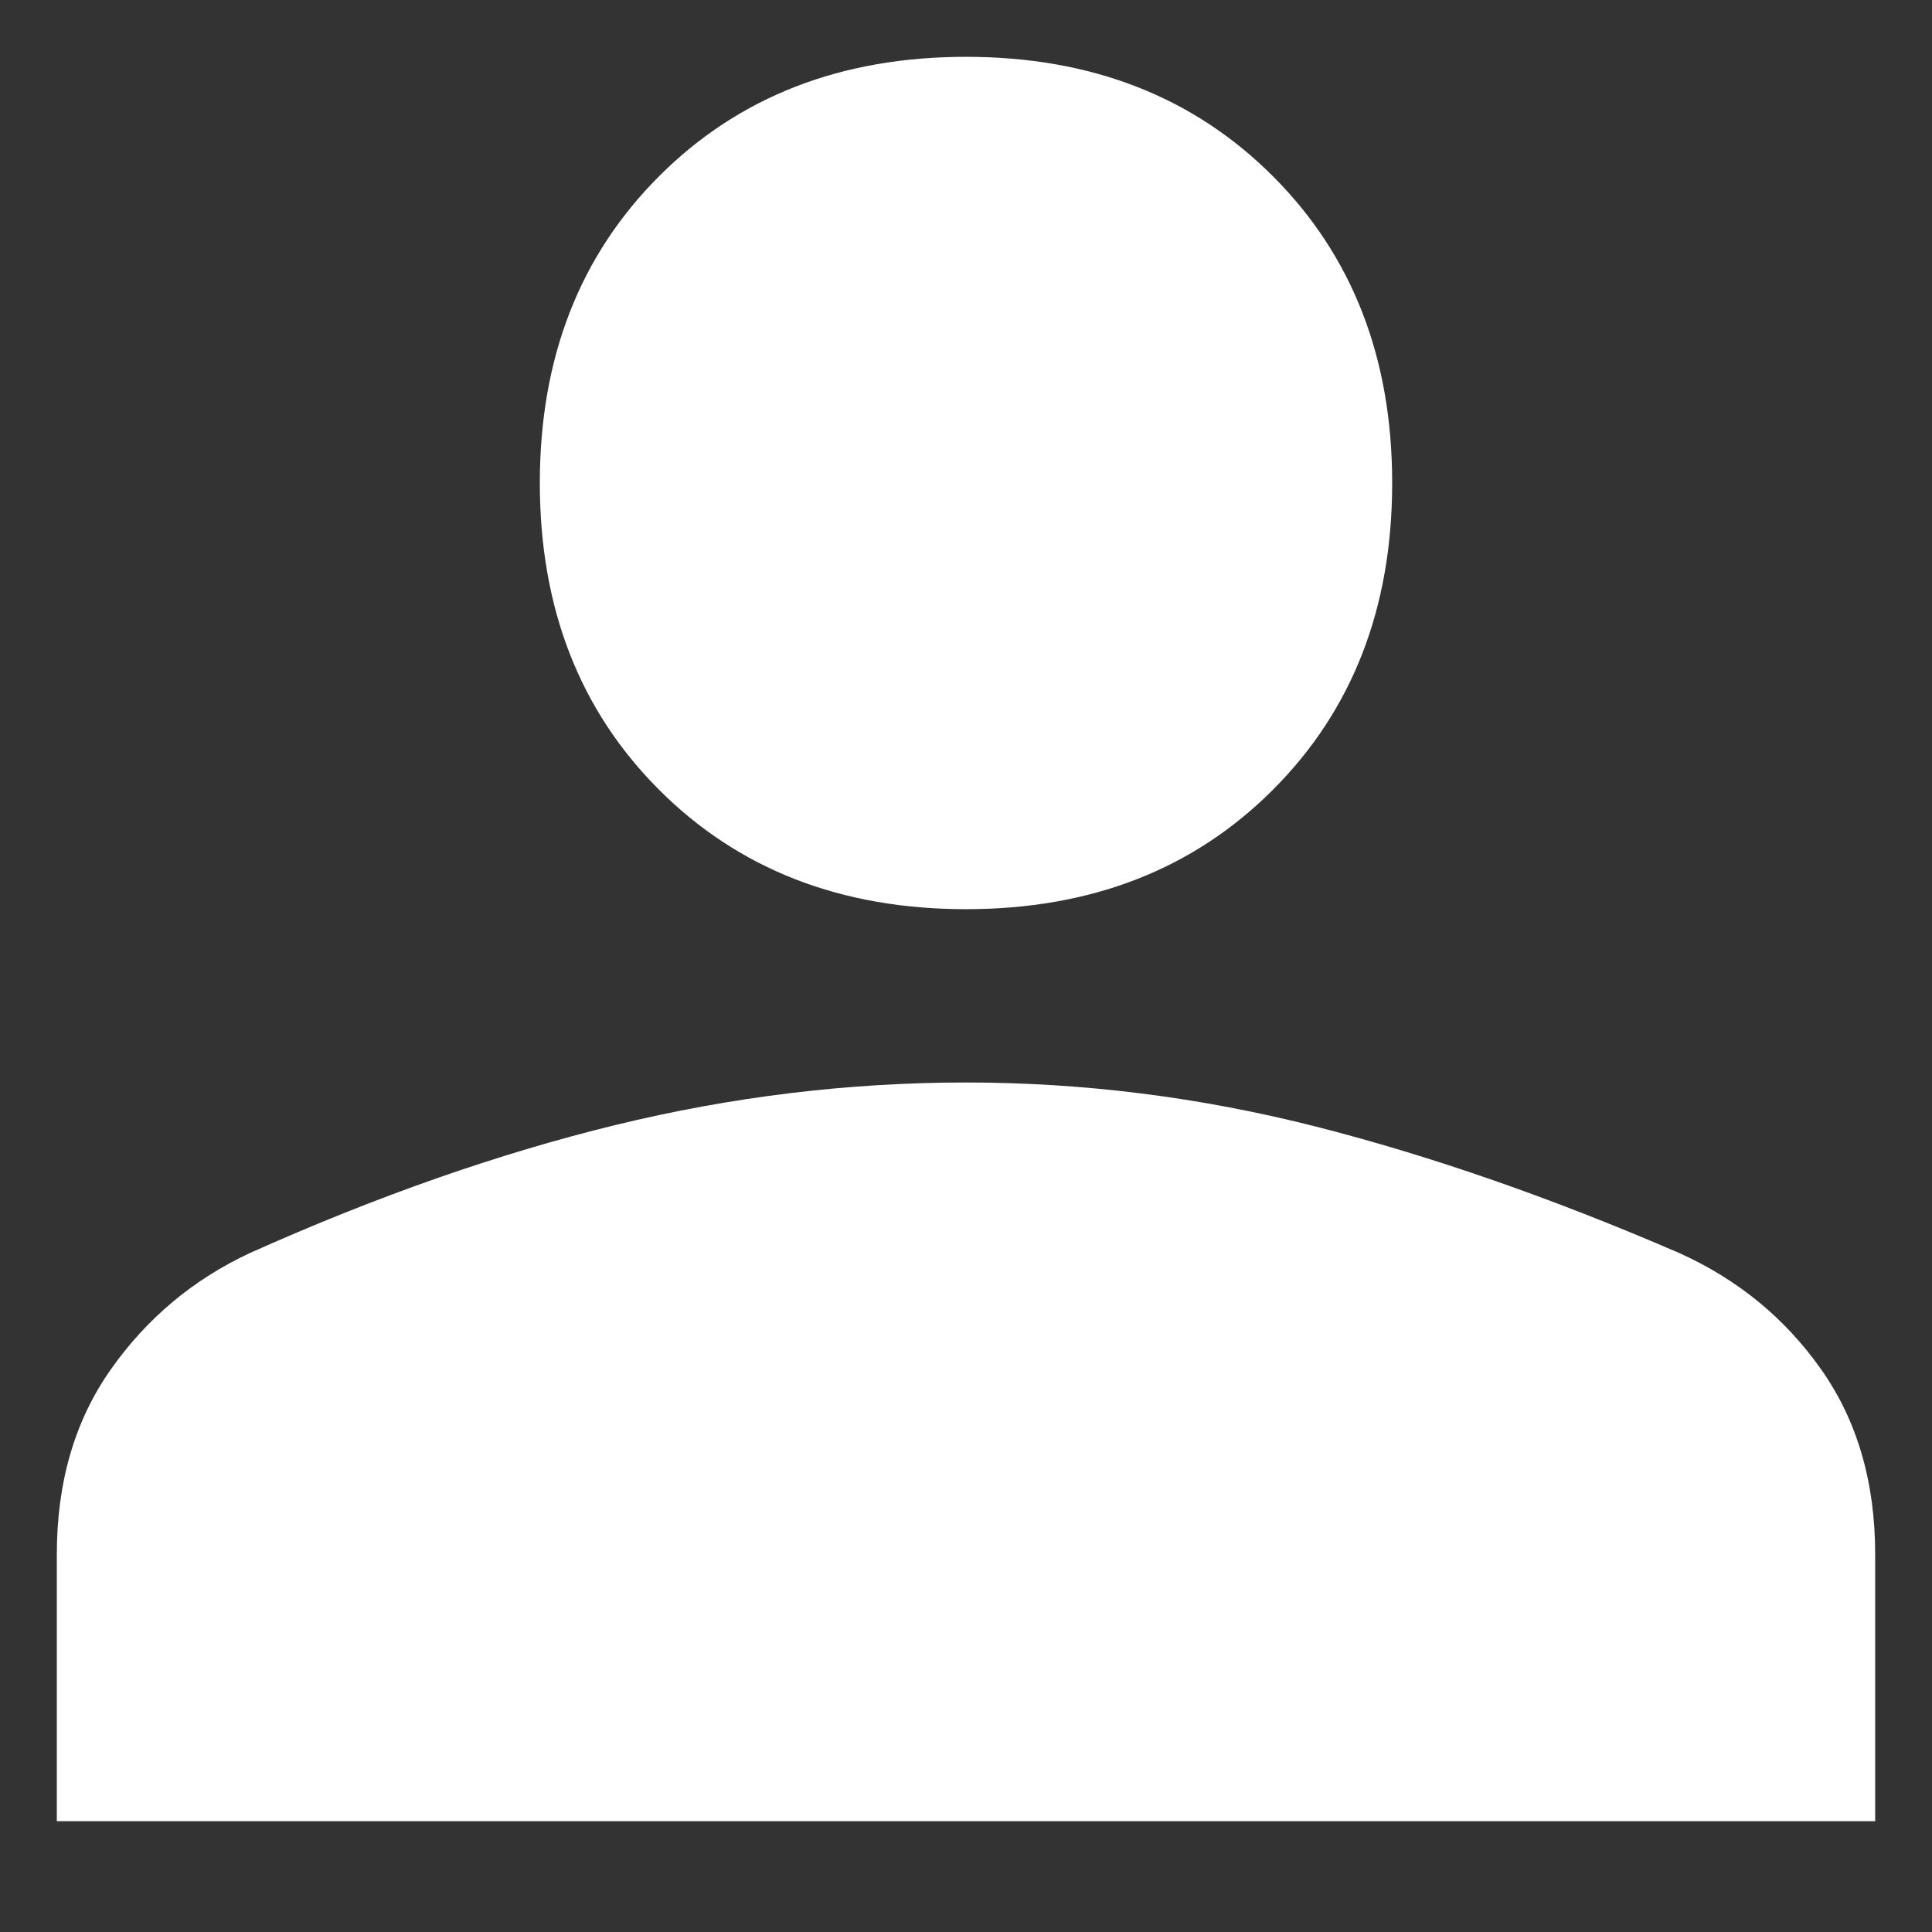
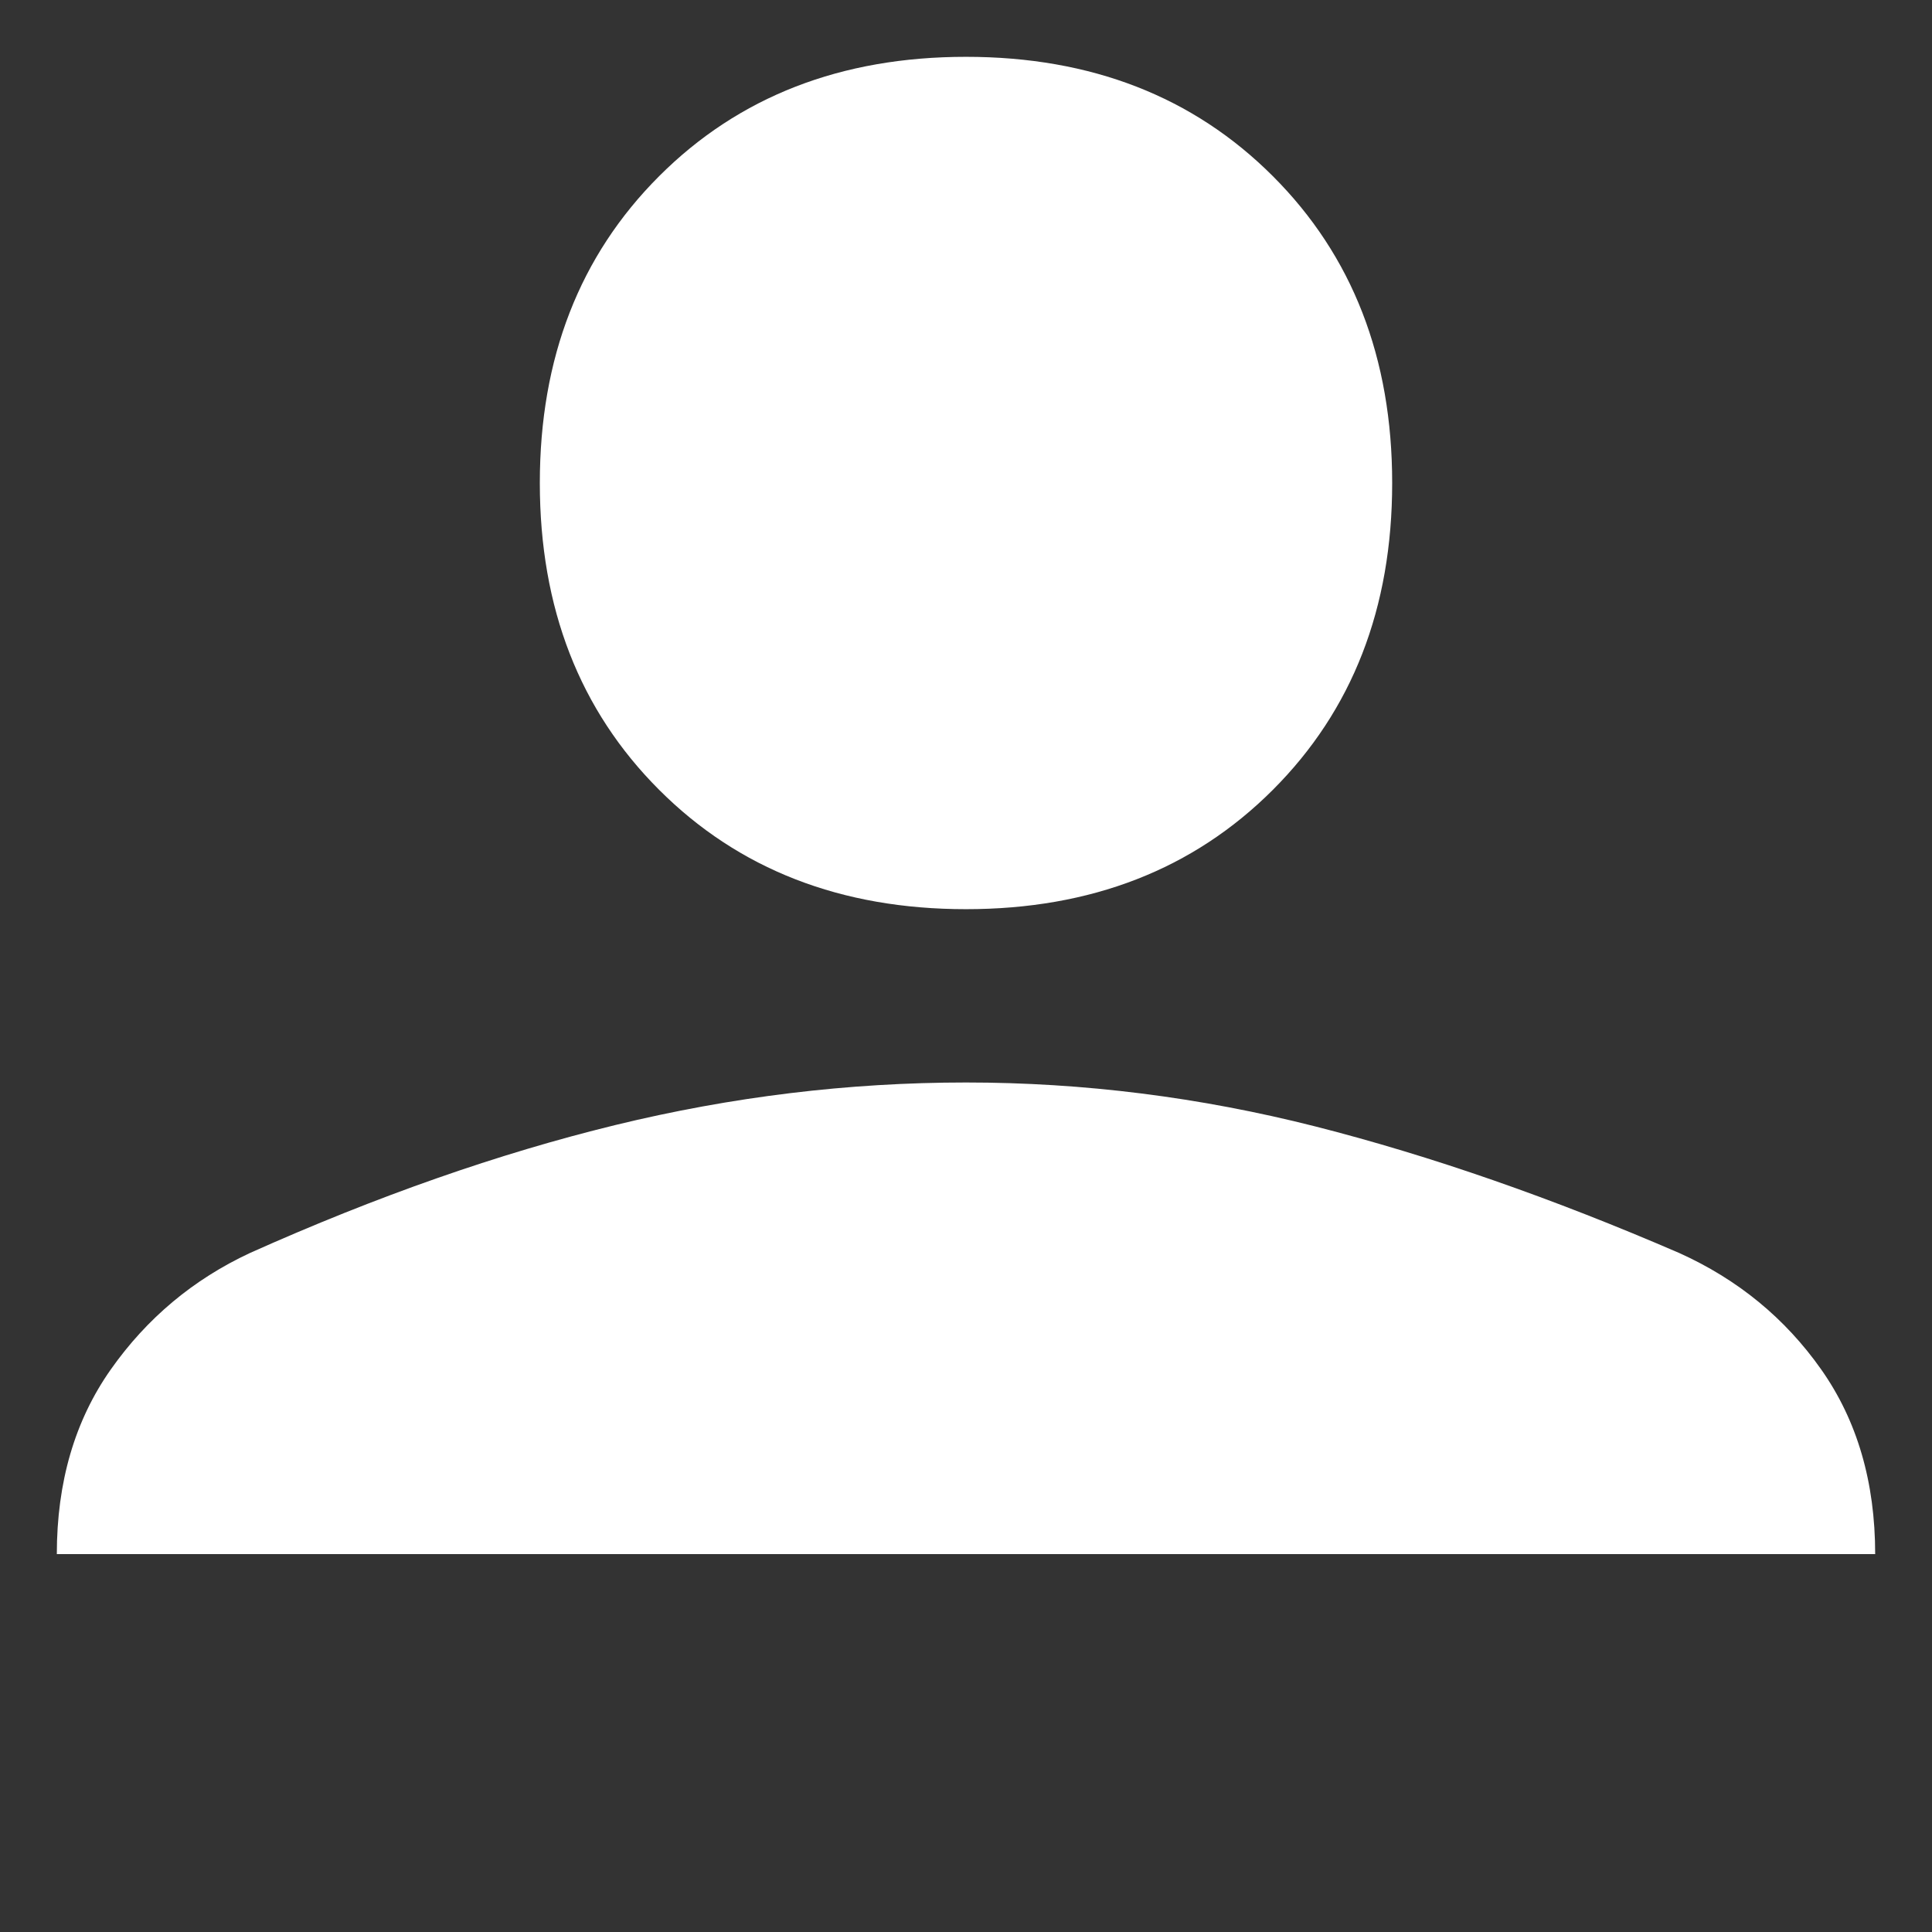
<svg xmlns="http://www.w3.org/2000/svg" width="17" height="17" viewBox="0 0 17 17" fill="none">
  <rect x="0" y="0" width="17" height="17" fill="#333333" stroke="none" />
-   <path d="M8.5 8C7.4 8 6.5 7.65 5.8 6.95C5.1 6.25 4.75 5.35 4.75 4.25C4.75 3.15 5.1 2.25 5.8 1.55C6.5 0.85 7.4 0.5 8.5 0.5C9.6 0.5 10.5 0.85 11.2 1.55C11.9 2.25 12.25 3.15 12.25 4.25C12.25 5.35 11.9 6.25 11.2 6.95C10.5 7.65 9.6 8 8.5 8ZM0.5 16.025V13.675C0.5 13.042 0.658 12.5 0.975 12.05C1.292 11.6 1.7 11.258 2.2 11.025C3.317 10.525 4.388 10.15 5.412 9.9C6.438 9.65 7.467 9.525 8.5 9.525C9.533 9.525 10.558 9.654 11.575 9.912C12.592 10.171 13.658 10.542 14.775 11.025C15.292 11.258 15.708 11.6 16.025 12.05C16.342 12.5 16.5 13.042 16.5 13.675V16.025H0.5Z" fill="white" />
+   <path d="M8.5 8C7.4 8 6.5 7.65 5.8 6.95C5.1 6.25 4.75 5.35 4.75 4.25C4.75 3.15 5.1 2.25 5.8 1.55C6.5 0.85 7.4 0.5 8.5 0.5C9.6 0.5 10.5 0.85 11.2 1.55C11.9 2.25 12.25 3.15 12.25 4.25C12.25 5.35 11.9 6.25 11.2 6.95C10.5 7.65 9.6 8 8.5 8ZM0.5 16.025V13.675C0.5 13.042 0.658 12.5 0.975 12.05C1.292 11.6 1.7 11.258 2.2 11.025C3.317 10.525 4.388 10.15 5.412 9.9C6.438 9.65 7.467 9.525 8.5 9.525C9.533 9.525 10.558 9.654 11.575 9.912C12.592 10.171 13.658 10.542 14.775 11.025C15.292 11.258 15.708 11.6 16.025 12.05C16.342 12.5 16.5 13.042 16.5 13.675H0.5Z" fill="white" />
</svg>